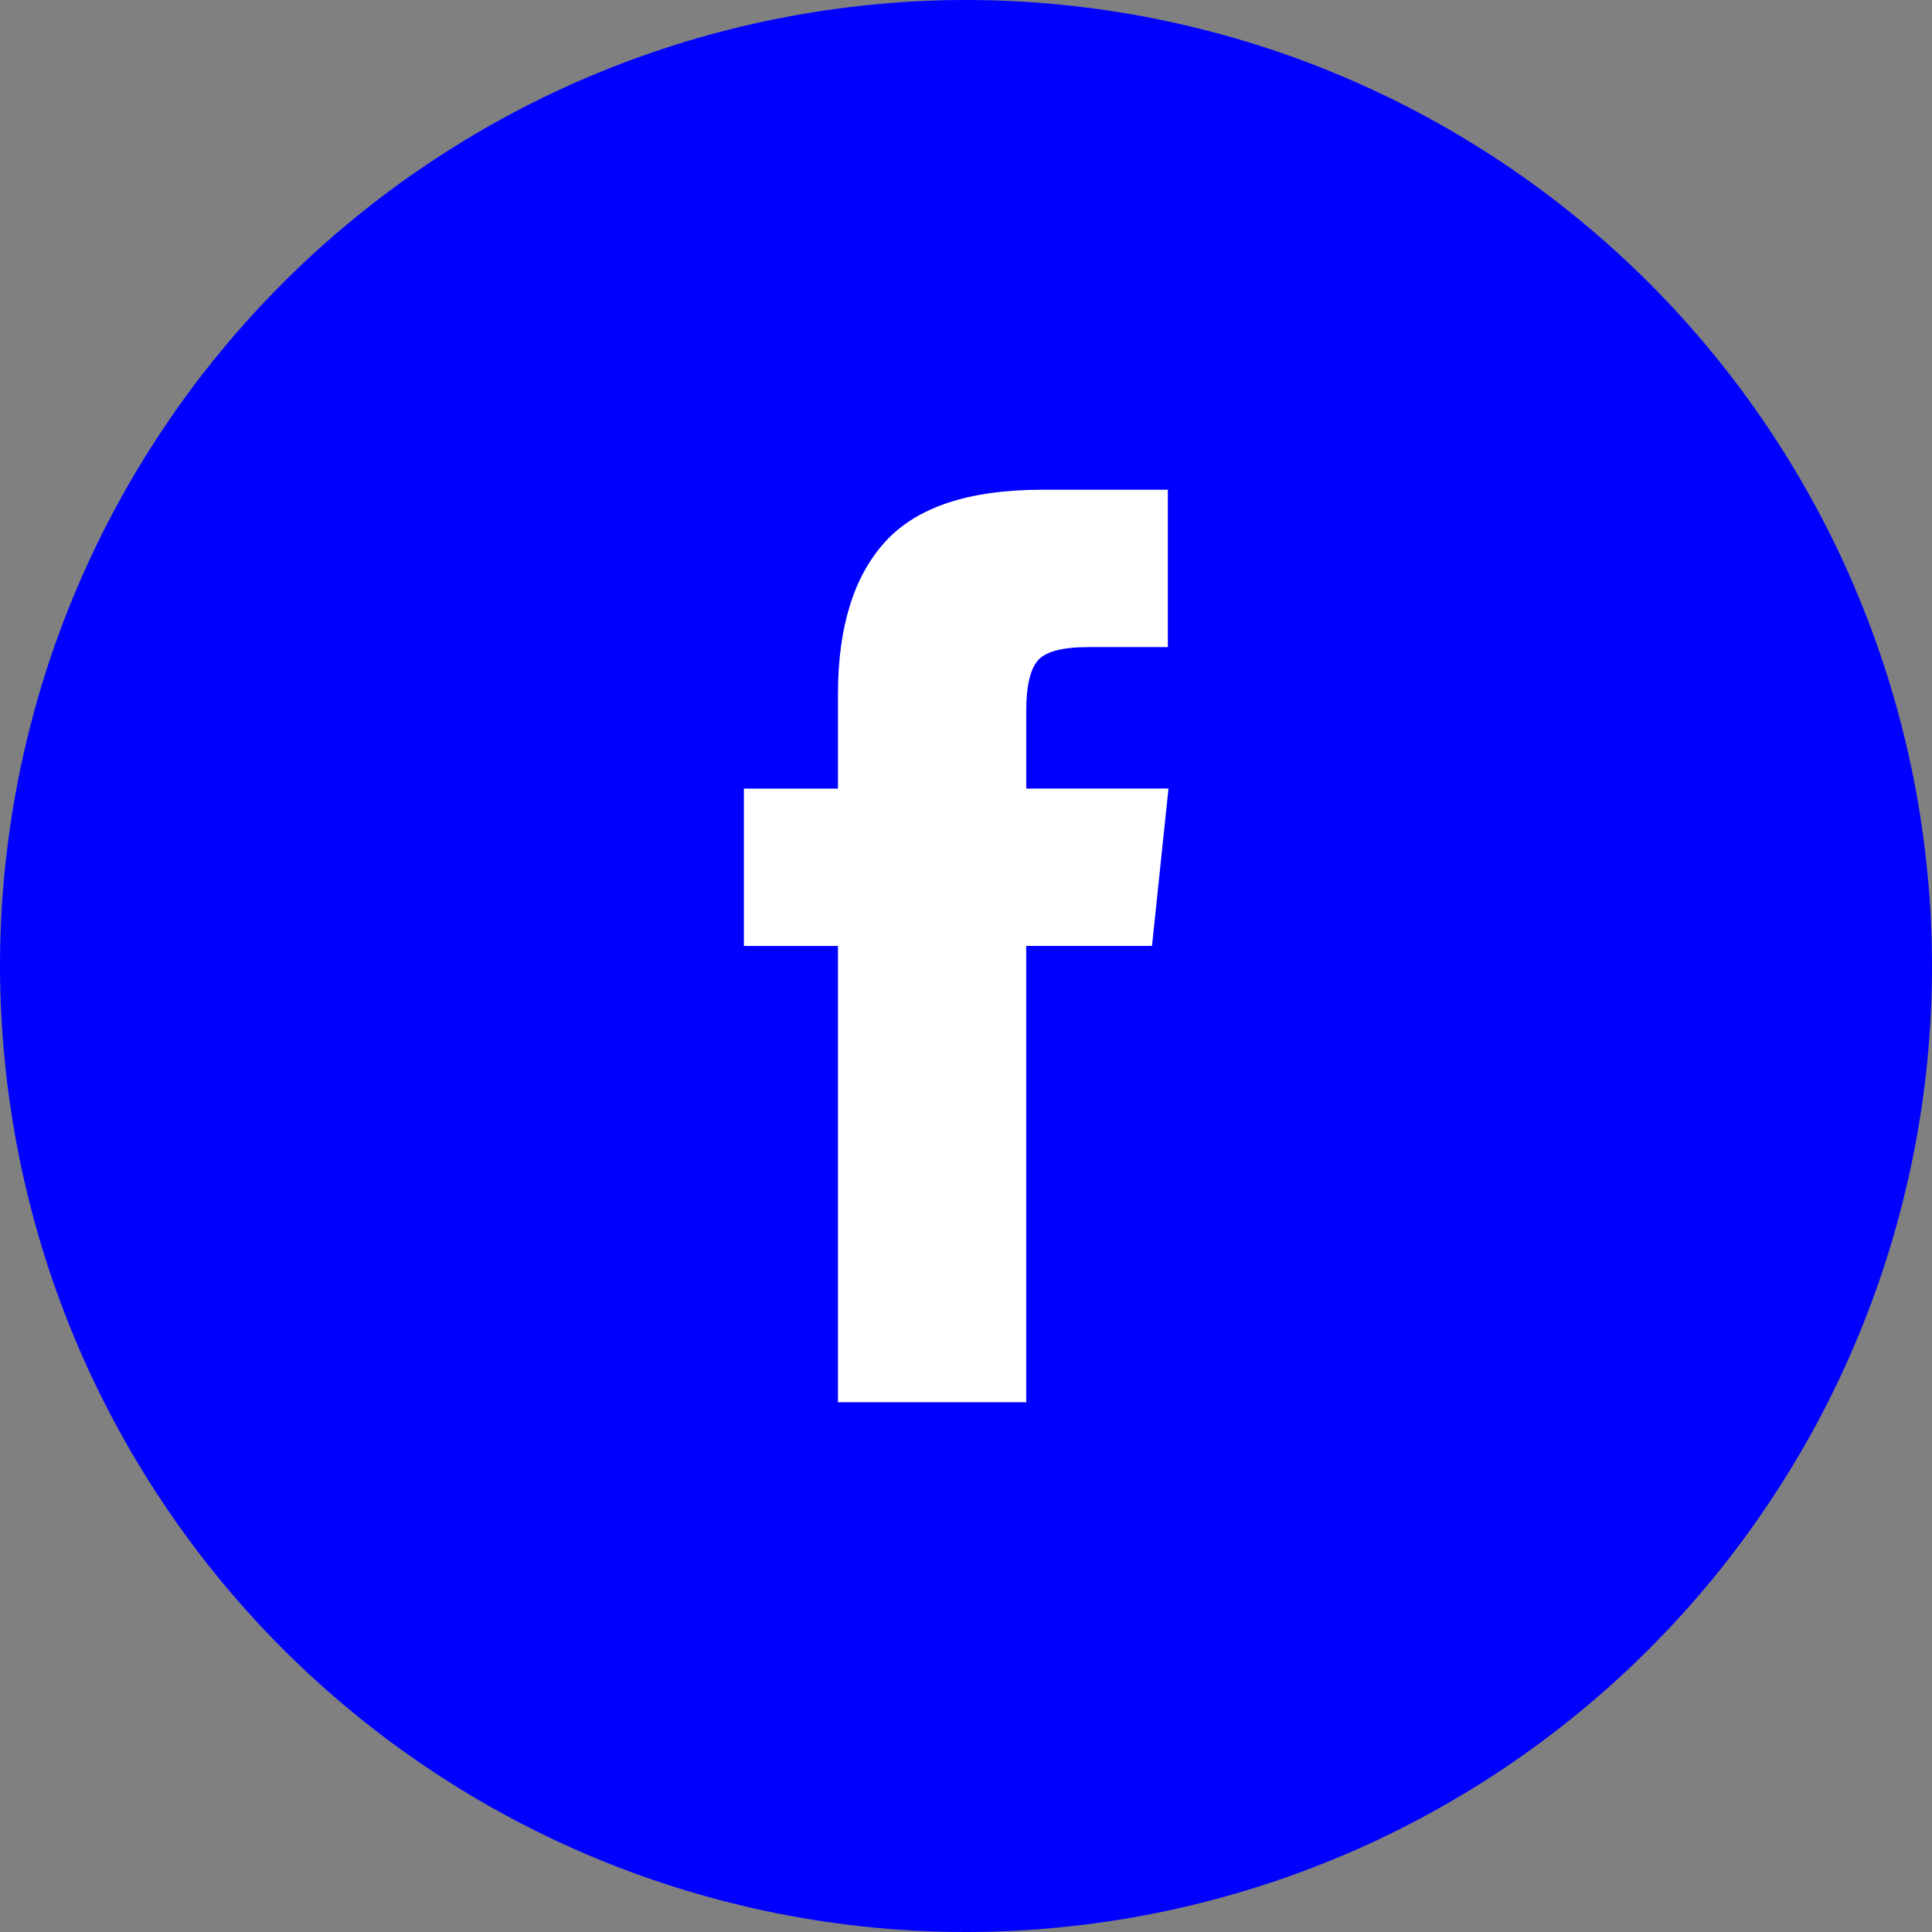
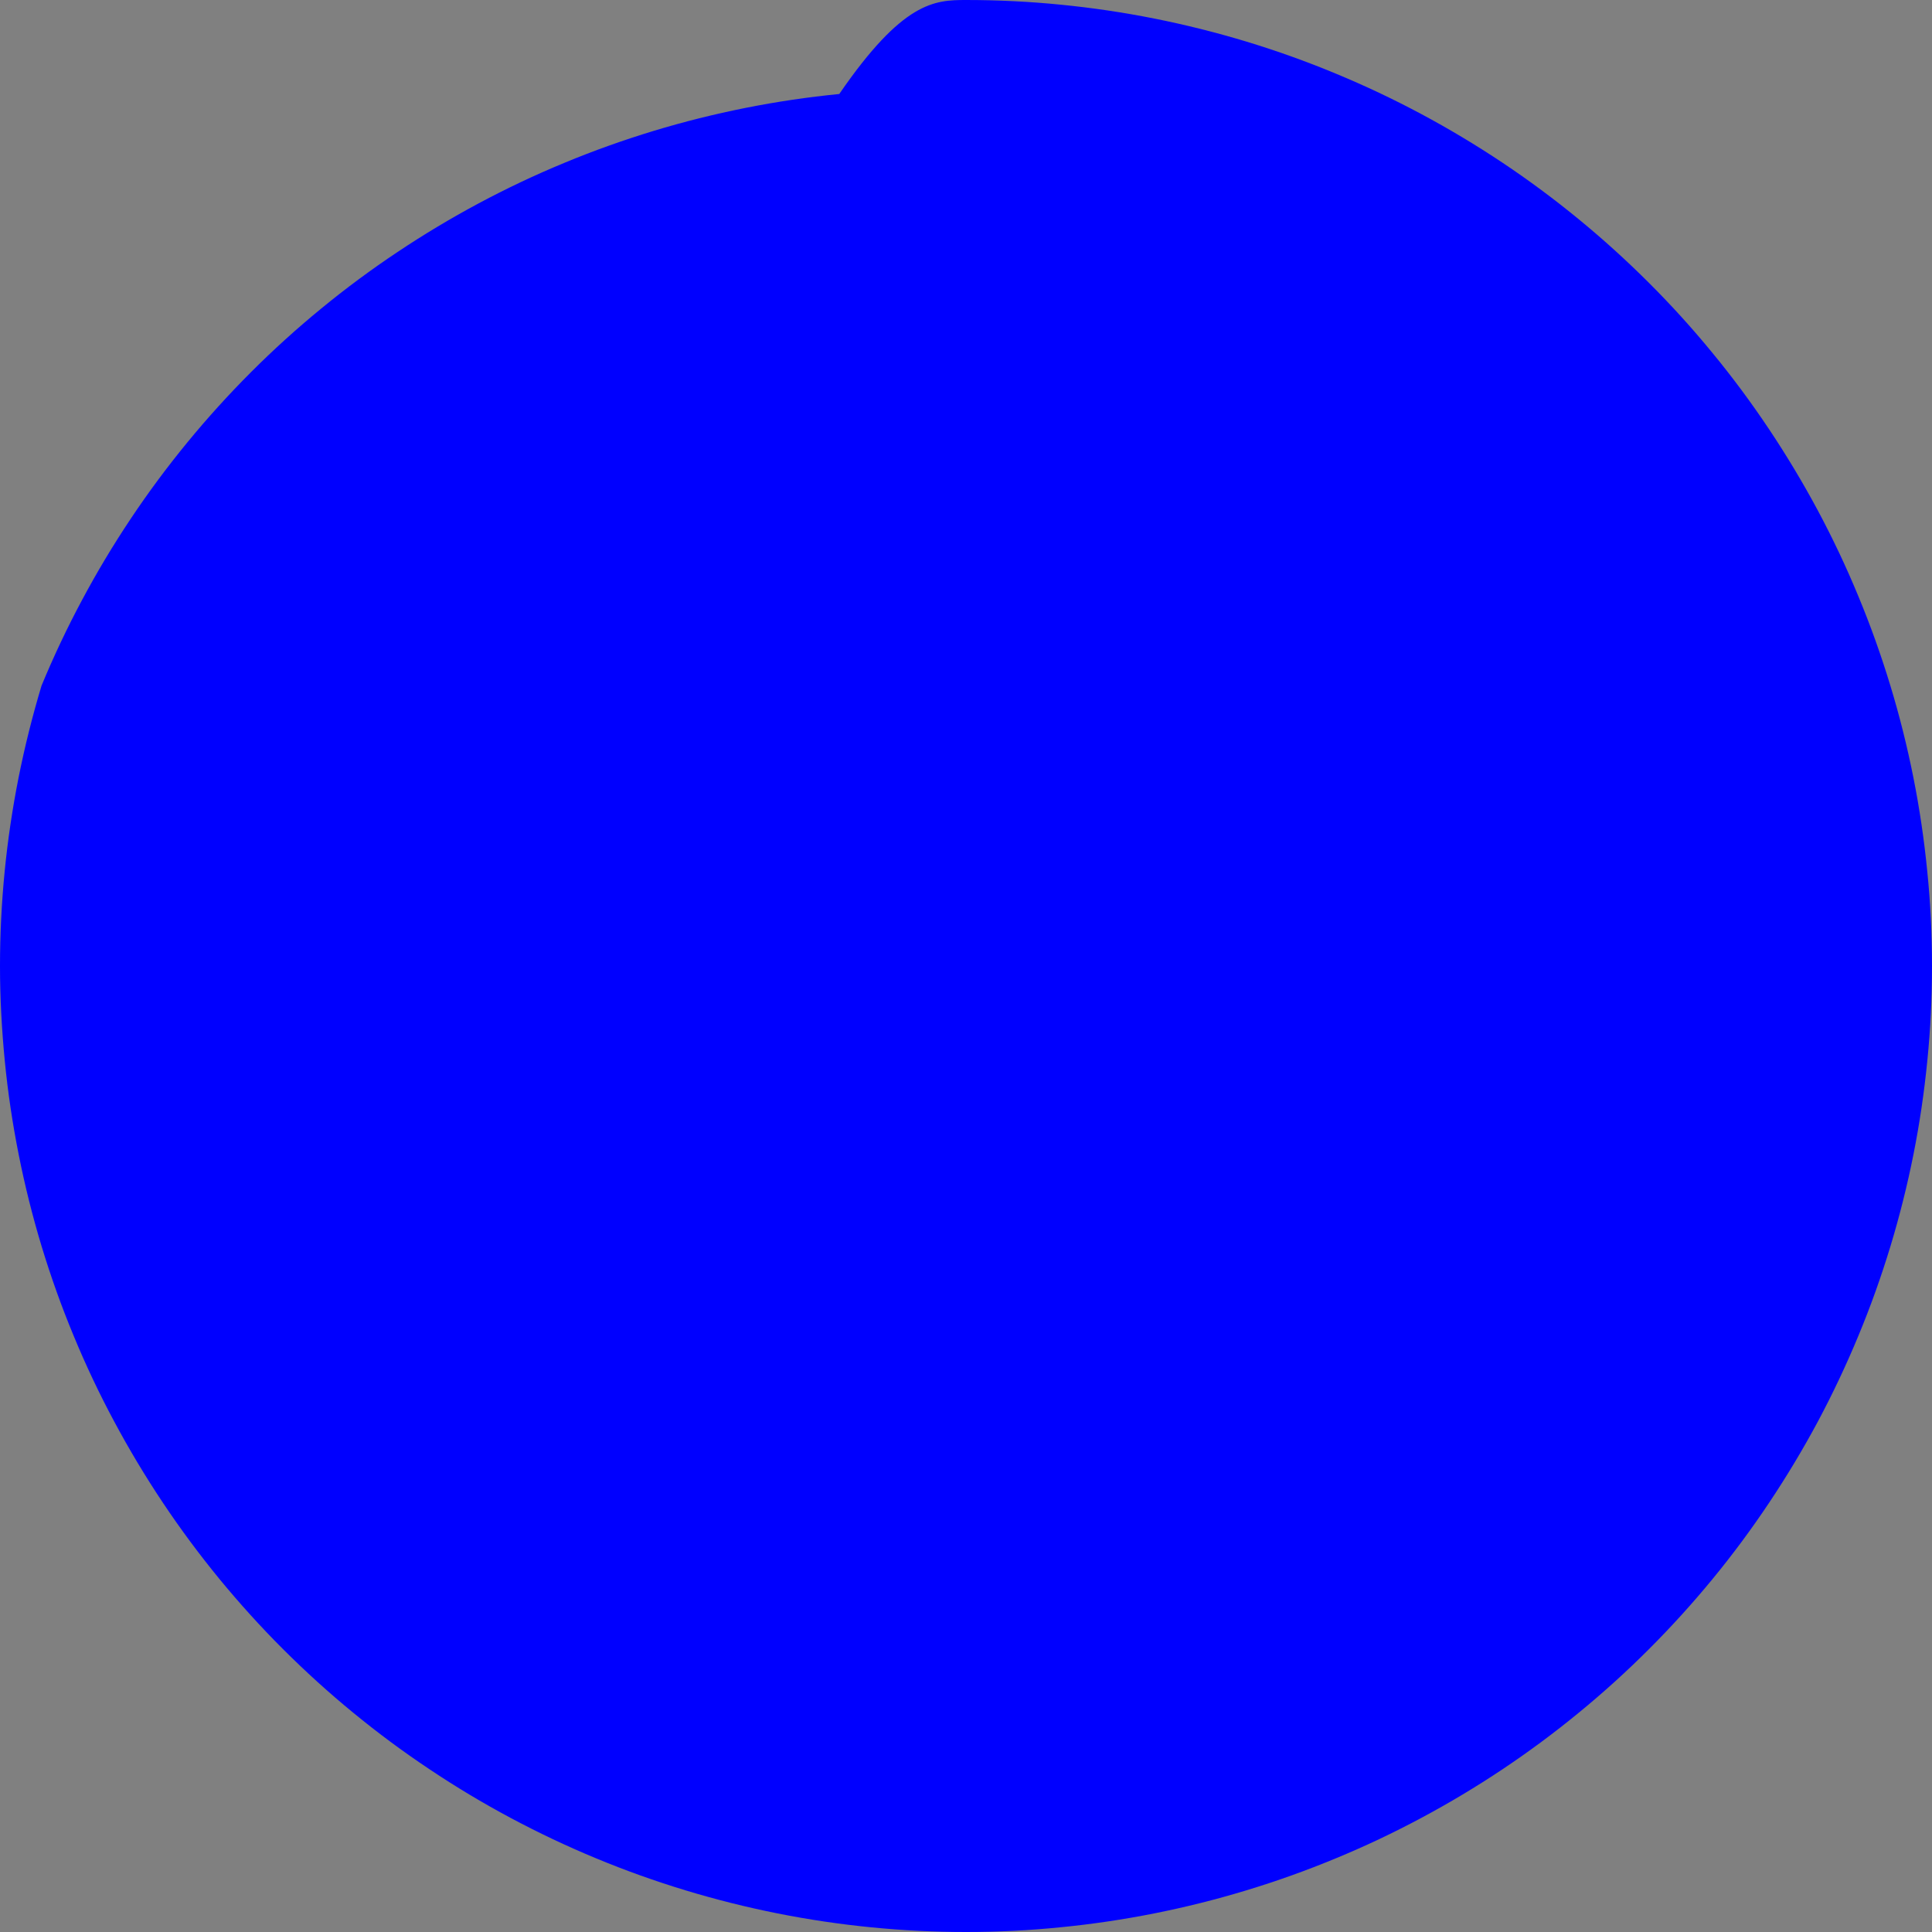
<svg xmlns="http://www.w3.org/2000/svg" version="1.1" id="Layer_1" x="0px" y="0px" width="55px" height="55px" viewBox="0 0 55 55" enable-background="new 0 0 55 55" xml:space="preserve">
  <rect x="0" y="0" width="55" height="55" fill="#808080" stroke="none" />
  <g>
-     <path fill="#0000FF" d="M27.5,0c0.9,0,1.799,0.044,2.695,0.133c0.896,0.088,1.787,0.22,2.67,0.396s1.756,0.395,2.617,0.655   c0.863,0.262,1.709,0.564,2.541,0.91c0.832,0.344,1.646,0.729,2.439,1.153c0.795,0.425,1.566,0.888,2.316,1.388   c0.748,0.5,1.471,1.036,2.166,1.607c0.697,0.571,1.363,1.176,2,1.812s1.242,1.303,1.812,2c0.572,0.695,1.107,1.418,1.607,2.167   s0.963,1.521,1.389,2.315c0.424,0.794,0.809,1.607,1.152,2.439c0.346,0.832,0.648,1.679,0.91,2.541   c0.262,0.861,0.48,1.734,0.656,2.617c0.176,0.884,0.307,1.773,0.395,2.67C54.957,25.701,55,26.6,55,27.5s-0.043,1.799-0.133,2.695   c-0.088,0.896-0.219,1.786-0.395,2.67c-0.176,0.883-0.395,1.756-0.656,2.617c-0.262,0.862-0.564,1.709-0.91,2.541   c-0.344,0.832-0.729,1.646-1.152,2.44c-0.426,0.794-0.889,1.565-1.389,2.314s-1.035,1.472-1.607,2.168   c-0.57,0.695-1.176,1.362-1.812,1.999s-1.303,1.241-2,1.812c-0.695,0.571-1.418,1.107-2.166,1.607   c-0.75,0.501-1.521,0.963-2.316,1.388c-0.793,0.425-1.607,0.81-2.439,1.153c-0.832,0.345-1.678,0.648-2.541,0.909   c-0.861,0.262-1.734,0.48-2.617,0.656s-1.773,0.308-2.67,0.396C29.299,54.956,28.4,55,27.5,55s-1.799-0.044-2.695-0.133   c-0.896-0.088-1.785-0.22-2.67-0.396c-0.883-0.176-1.756-0.395-2.617-0.656c-0.861-0.261-1.709-0.564-2.541-0.909   c-0.832-0.344-1.645-0.729-2.439-1.153s-1.566-0.887-2.314-1.388c-0.75-0.5-1.473-1.036-2.168-1.607   c-0.697-0.571-1.363-1.176-2-1.812s-1.24-1.304-1.812-1.999c-0.57-0.696-1.107-1.419-1.607-2.168s-0.963-1.521-1.387-2.314   c-0.426-0.795-0.811-1.608-1.154-2.44c-0.346-0.832-0.648-1.679-0.91-2.541c-0.26-0.861-0.479-1.734-0.654-2.617   c-0.176-0.884-0.309-1.773-0.396-2.67S0,28.4,0,27.5s0.045-1.799,0.133-2.695s0.221-1.786,0.396-2.67   c0.176-0.883,0.395-1.756,0.654-2.617c0.262-0.862,0.564-1.709,0.91-2.541c0.344-0.832,0.729-1.646,1.154-2.439   c0.424-0.795,0.887-1.566,1.387-2.315s1.037-1.472,1.607-2.167c0.572-0.697,1.176-1.363,1.812-2s1.303-1.241,2-1.812   c0.695-0.571,1.418-1.107,2.168-1.607c0.748-0.5,1.52-0.963,2.314-1.388s1.607-0.81,2.439-1.153c0.832-0.346,1.68-0.648,2.541-0.91   c0.861-0.261,1.734-0.479,2.617-0.655c0.885-0.176,1.773-0.308,2.67-0.396C25.701,0.044,26.6,0,27.5,0z" />
-     <path fill="#FFFFFF" d="M32.795,26.928l0.469-4.479h-4.049v-2.229c0-0.668,0.105-1.136,0.316-1.401s0.701-0.398,1.465-0.398h2.25   v-4.479h-3.582c-2.072,0-3.557,0.49-4.457,1.473s-1.352,2.434-1.352,4.355v2.68h-2.678v4.479h2.678v12.989h5.359V26.928H32.795z" />
+     <path fill="#0000FF" d="M27.5,0c0.9,0,1.799,0.044,2.695,0.133c0.896,0.088,1.787,0.22,2.67,0.396s1.756,0.395,2.617,0.655   c0.863,0.262,1.709,0.564,2.541,0.91c0.832,0.344,1.646,0.729,2.439,1.153c0.795,0.425,1.566,0.888,2.316,1.388   c0.748,0.5,1.471,1.036,2.166,1.607c0.697,0.571,1.363,1.176,2,1.812s1.242,1.303,1.812,2c0.572,0.695,1.107,1.418,1.607,2.167   s0.963,1.521,1.389,2.315c0.424,0.794,0.809,1.607,1.152,2.439c0.346,0.832,0.648,1.679,0.91,2.541   c0.262,0.861,0.48,1.734,0.656,2.617c0.176,0.884,0.307,1.773,0.395,2.67C54.957,25.701,55,26.6,55,27.5s-0.043,1.799-0.133,2.695   c-0.088,0.896-0.219,1.786-0.395,2.67c-0.176,0.883-0.395,1.756-0.656,2.617c-0.262,0.862-0.564,1.709-0.91,2.541   c-0.344,0.832-0.729,1.646-1.152,2.44c-0.426,0.794-0.889,1.565-1.389,2.314s-1.035,1.472-1.607,2.168   c-0.57,0.695-1.176,1.362-1.812,1.999s-1.303,1.241-2,1.812c-0.695,0.571-1.418,1.107-2.166,1.607   c-0.75,0.501-1.521,0.963-2.316,1.388c-0.793,0.425-1.607,0.81-2.439,1.153c-0.832,0.345-1.678,0.648-2.541,0.909   c-0.861,0.262-1.734,0.48-2.617,0.656s-1.773,0.308-2.67,0.396C29.299,54.956,28.4,55,27.5,55s-1.799-0.044-2.695-0.133   c-0.896-0.088-1.785-0.22-2.67-0.396c-0.883-0.176-1.756-0.395-2.617-0.656c-0.861-0.261-1.709-0.564-2.541-0.909   c-0.832-0.344-1.645-0.729-2.439-1.153s-1.566-0.887-2.314-1.388c-0.75-0.5-1.473-1.036-2.168-1.607   c-0.697-0.571-1.363-1.176-2-1.812s-1.24-1.304-1.812-1.999c-0.57-0.696-1.107-1.419-1.607-2.168s-0.963-1.521-1.387-2.314   c-0.426-0.795-0.811-1.608-1.154-2.44c-0.346-0.832-0.648-1.679-0.91-2.541c-0.26-0.861-0.479-1.734-0.654-2.617   c-0.176-0.884-0.309-1.773-0.396-2.67S0,28.4,0,27.5s0.045-1.799,0.133-2.695s0.221-1.786,0.396-2.67   c0.176-0.883,0.395-1.756,0.654-2.617c0.344-0.832,0.729-1.646,1.154-2.439   c0.424-0.795,0.887-1.566,1.387-2.315s1.037-1.472,1.607-2.167c0.572-0.697,1.176-1.363,1.812-2s1.303-1.241,2-1.812   c0.695-0.571,1.418-1.107,2.168-1.607c0.748-0.5,1.52-0.963,2.314-1.388s1.607-0.81,2.439-1.153c0.832-0.346,1.68-0.648,2.541-0.91   c0.861-0.261,1.734-0.479,2.617-0.655c0.885-0.176,1.773-0.308,2.67-0.396C25.701,0.044,26.6,0,27.5,0z" />
  </g>
</svg>